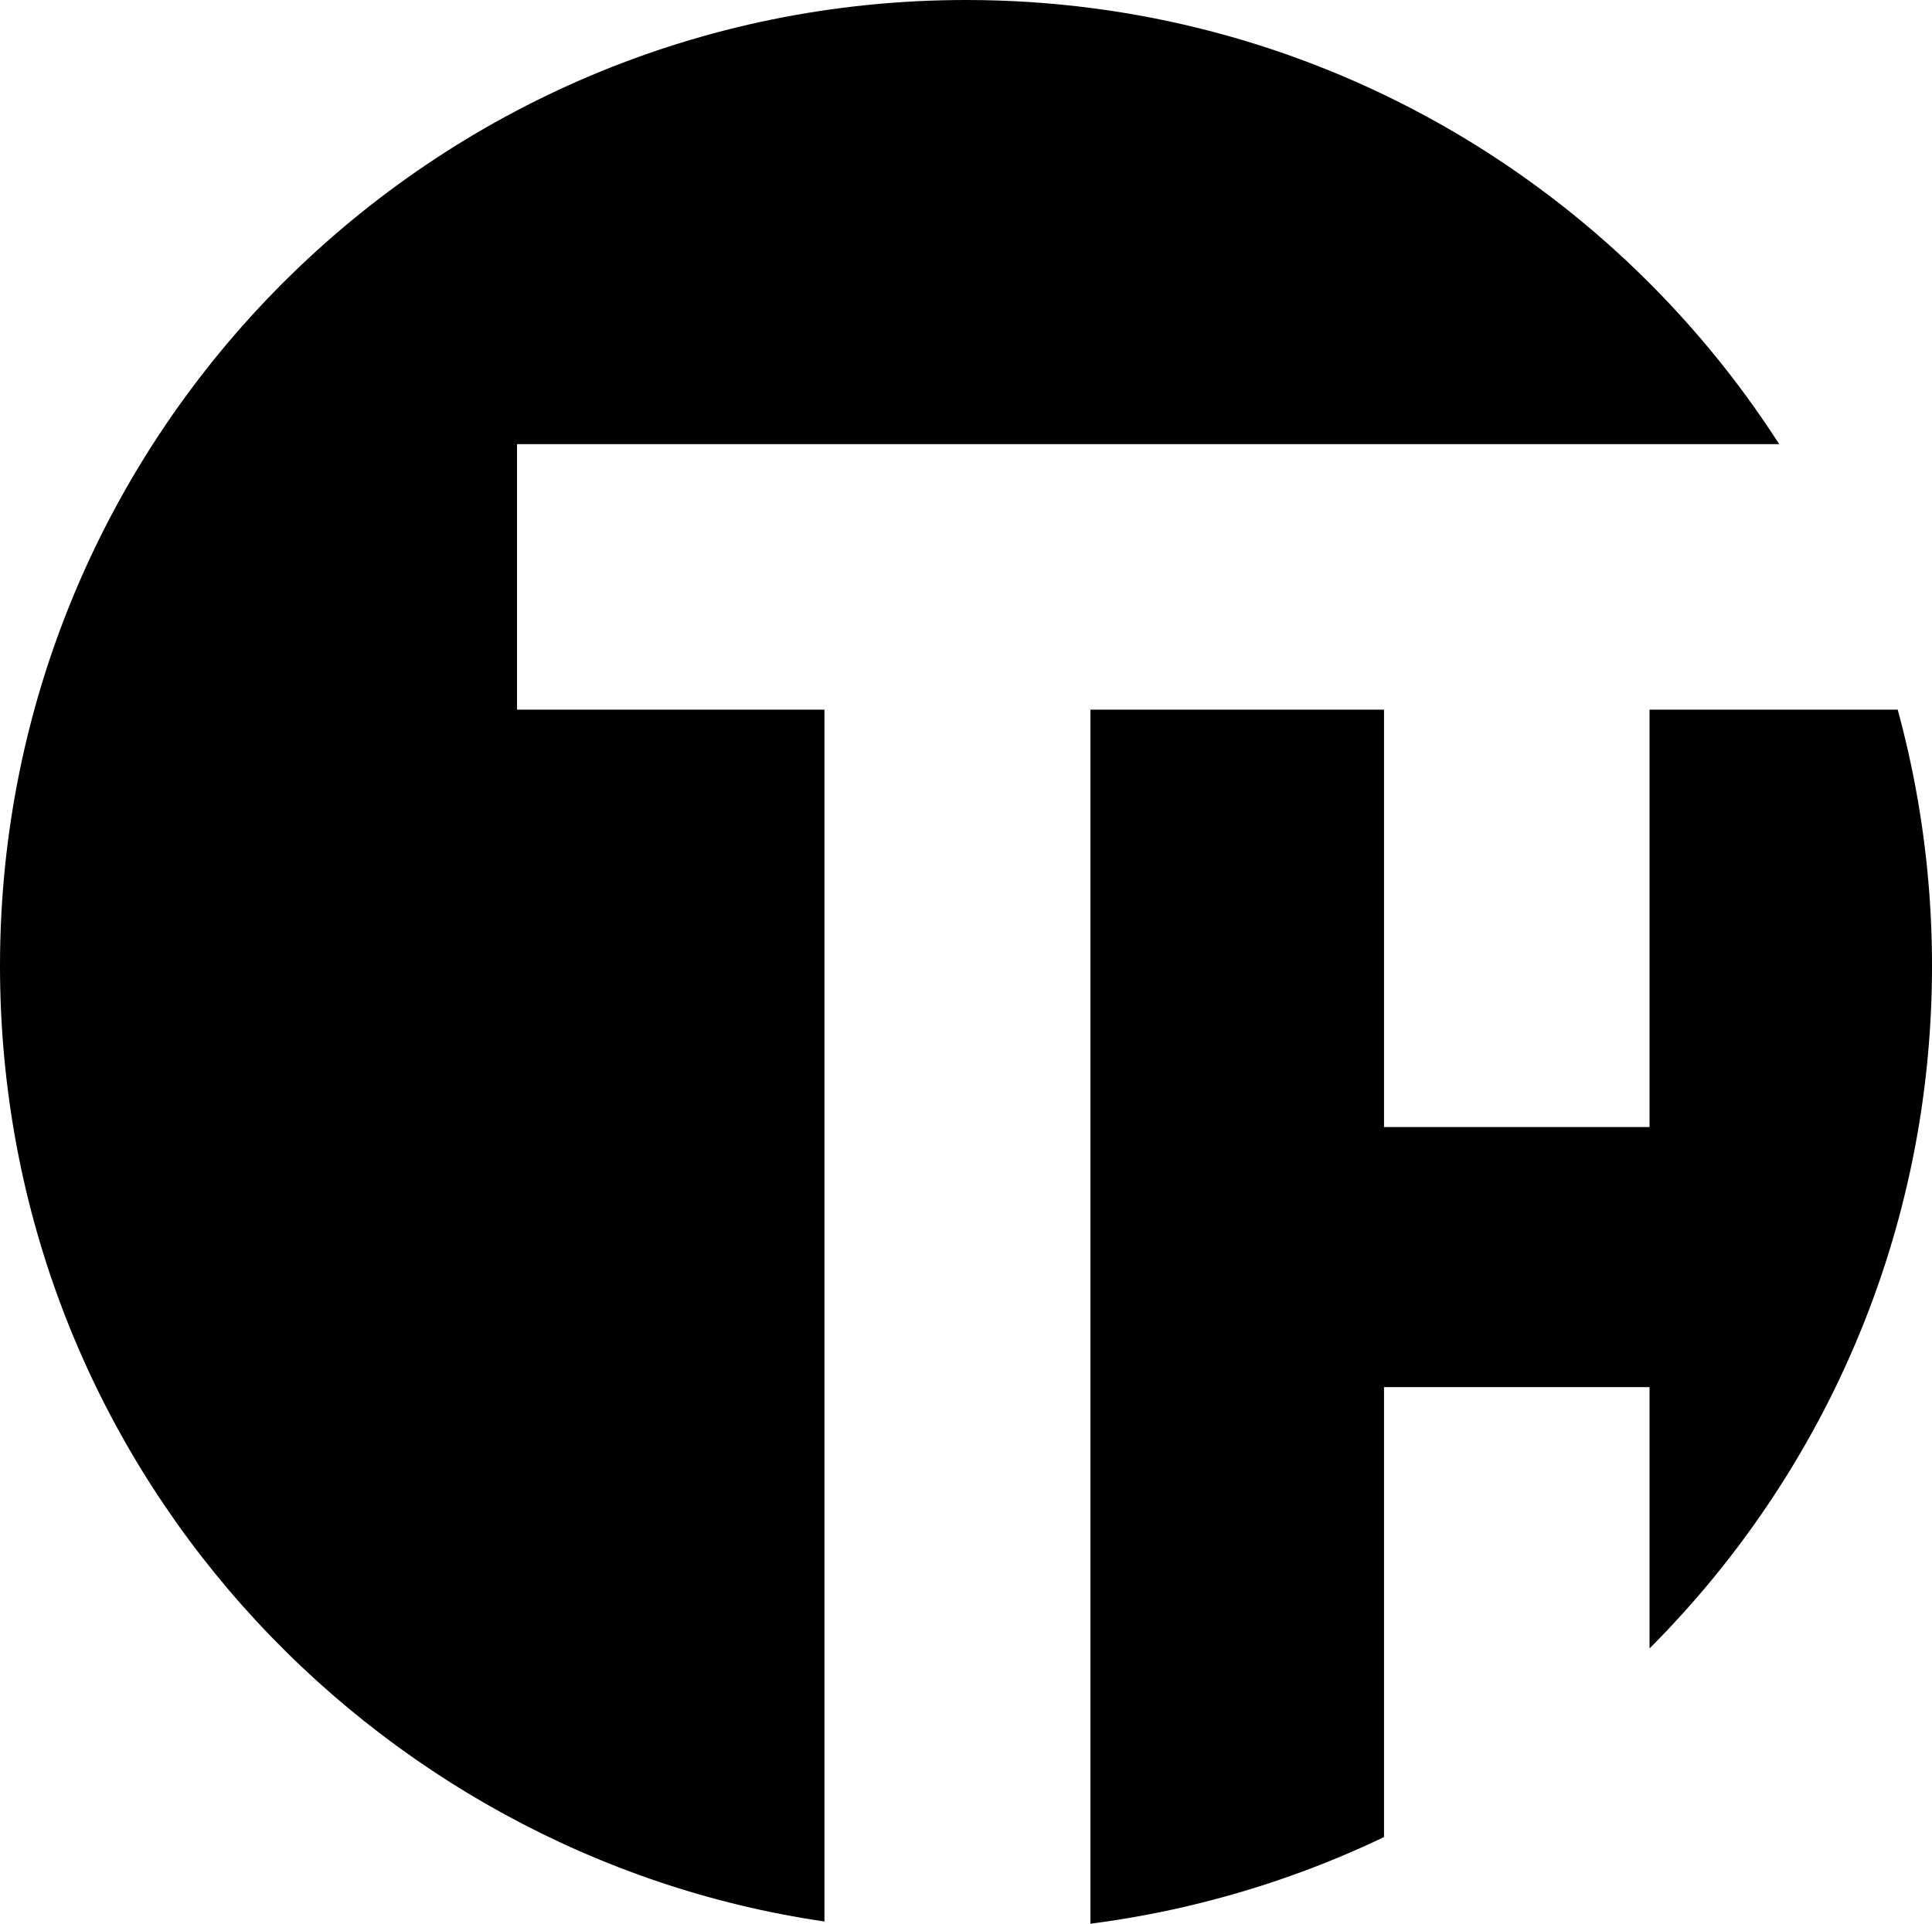
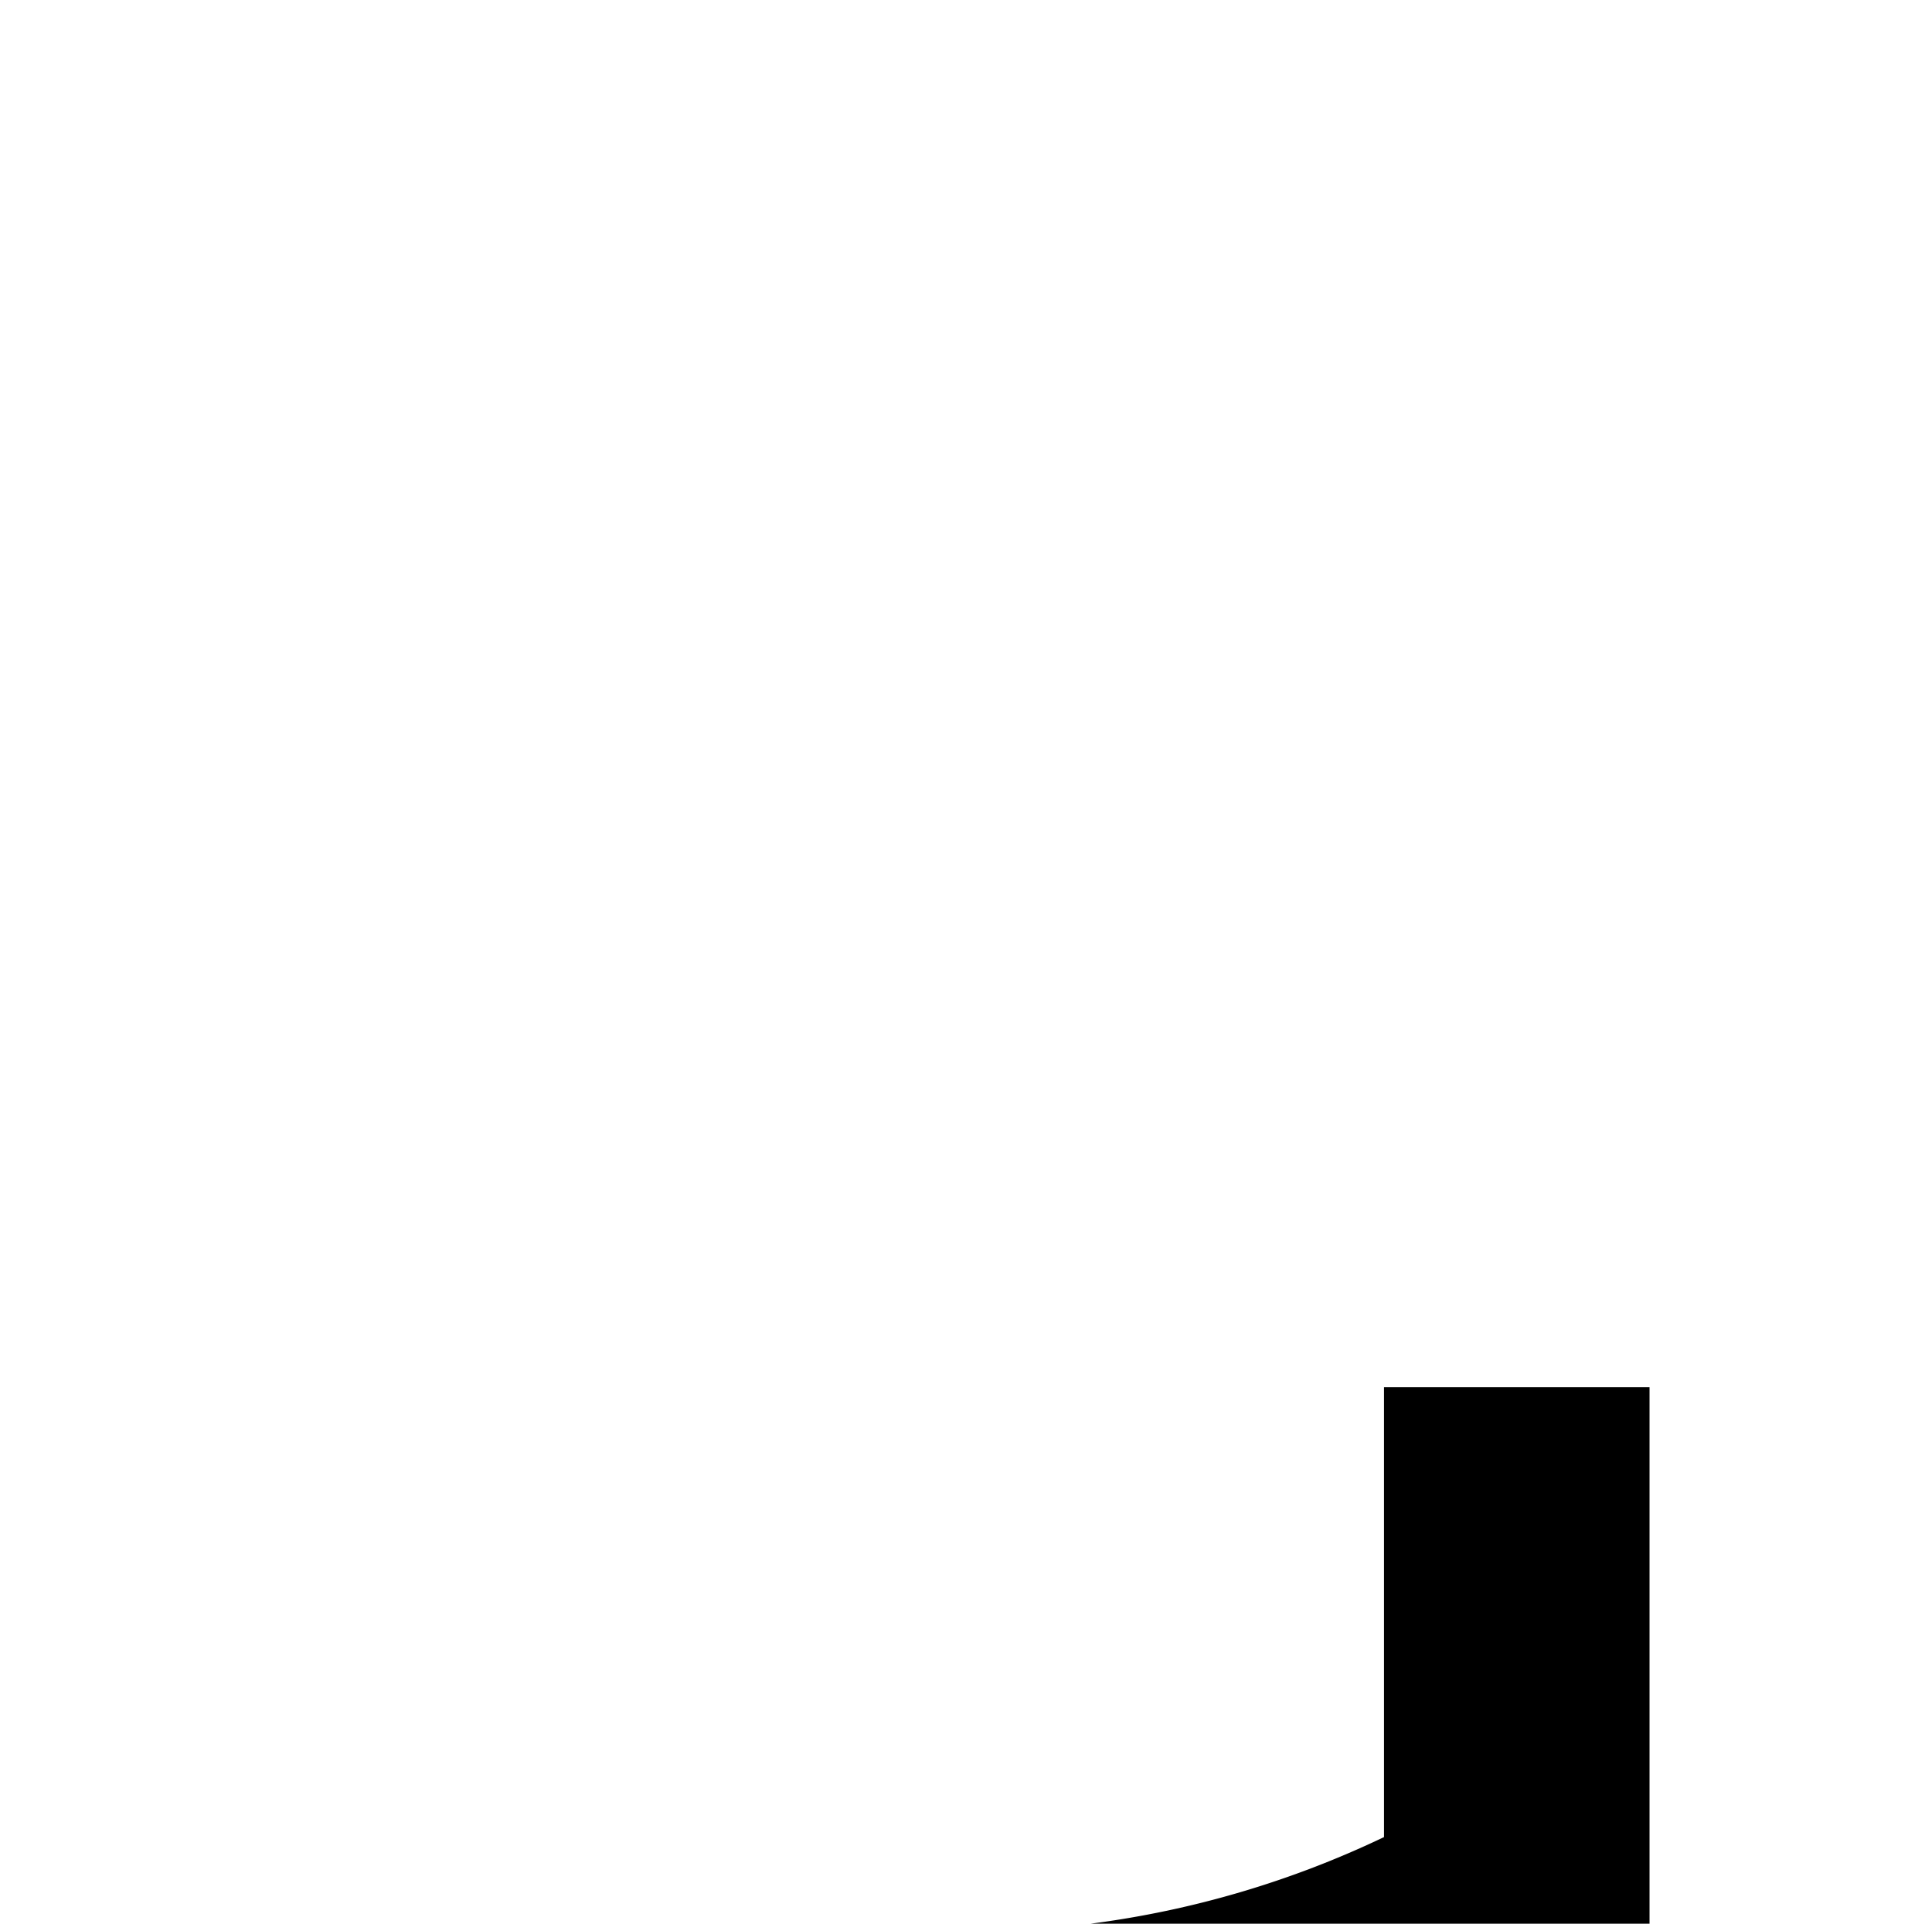
<svg xmlns="http://www.w3.org/2000/svg" data-name="Layer 2" viewBox="0 0 631.73 629.11">
-   <path d="M539.37 539.08v-85.44h-86.82v147.14a316.348 316.348 0 0 1-96 28.33V232.07h96v136.5h86.82v-136.5h81.14a317.778 317.778 0 0 1 11.22 83.76c0 87.19-35.25 166.07-92.36 223.25Z" />
-   <path d="M269.58 232.07H169.06v-86.82h412.71C525.61 57.83 427.49 0 315.9 0 141.45 0 0 141.38 0 315.83c0 162.95 121.52 290.94 269.58 312.55V232.07Z" />
+   <path d="M539.37 539.08v-85.44h-86.82v147.14a316.348 316.348 0 0 1-96 28.33h96v136.5h86.82v-136.5h81.14a317.778 317.778 0 0 1 11.22 83.76c0 87.19-35.25 166.07-92.36 223.25Z" />
</svg>